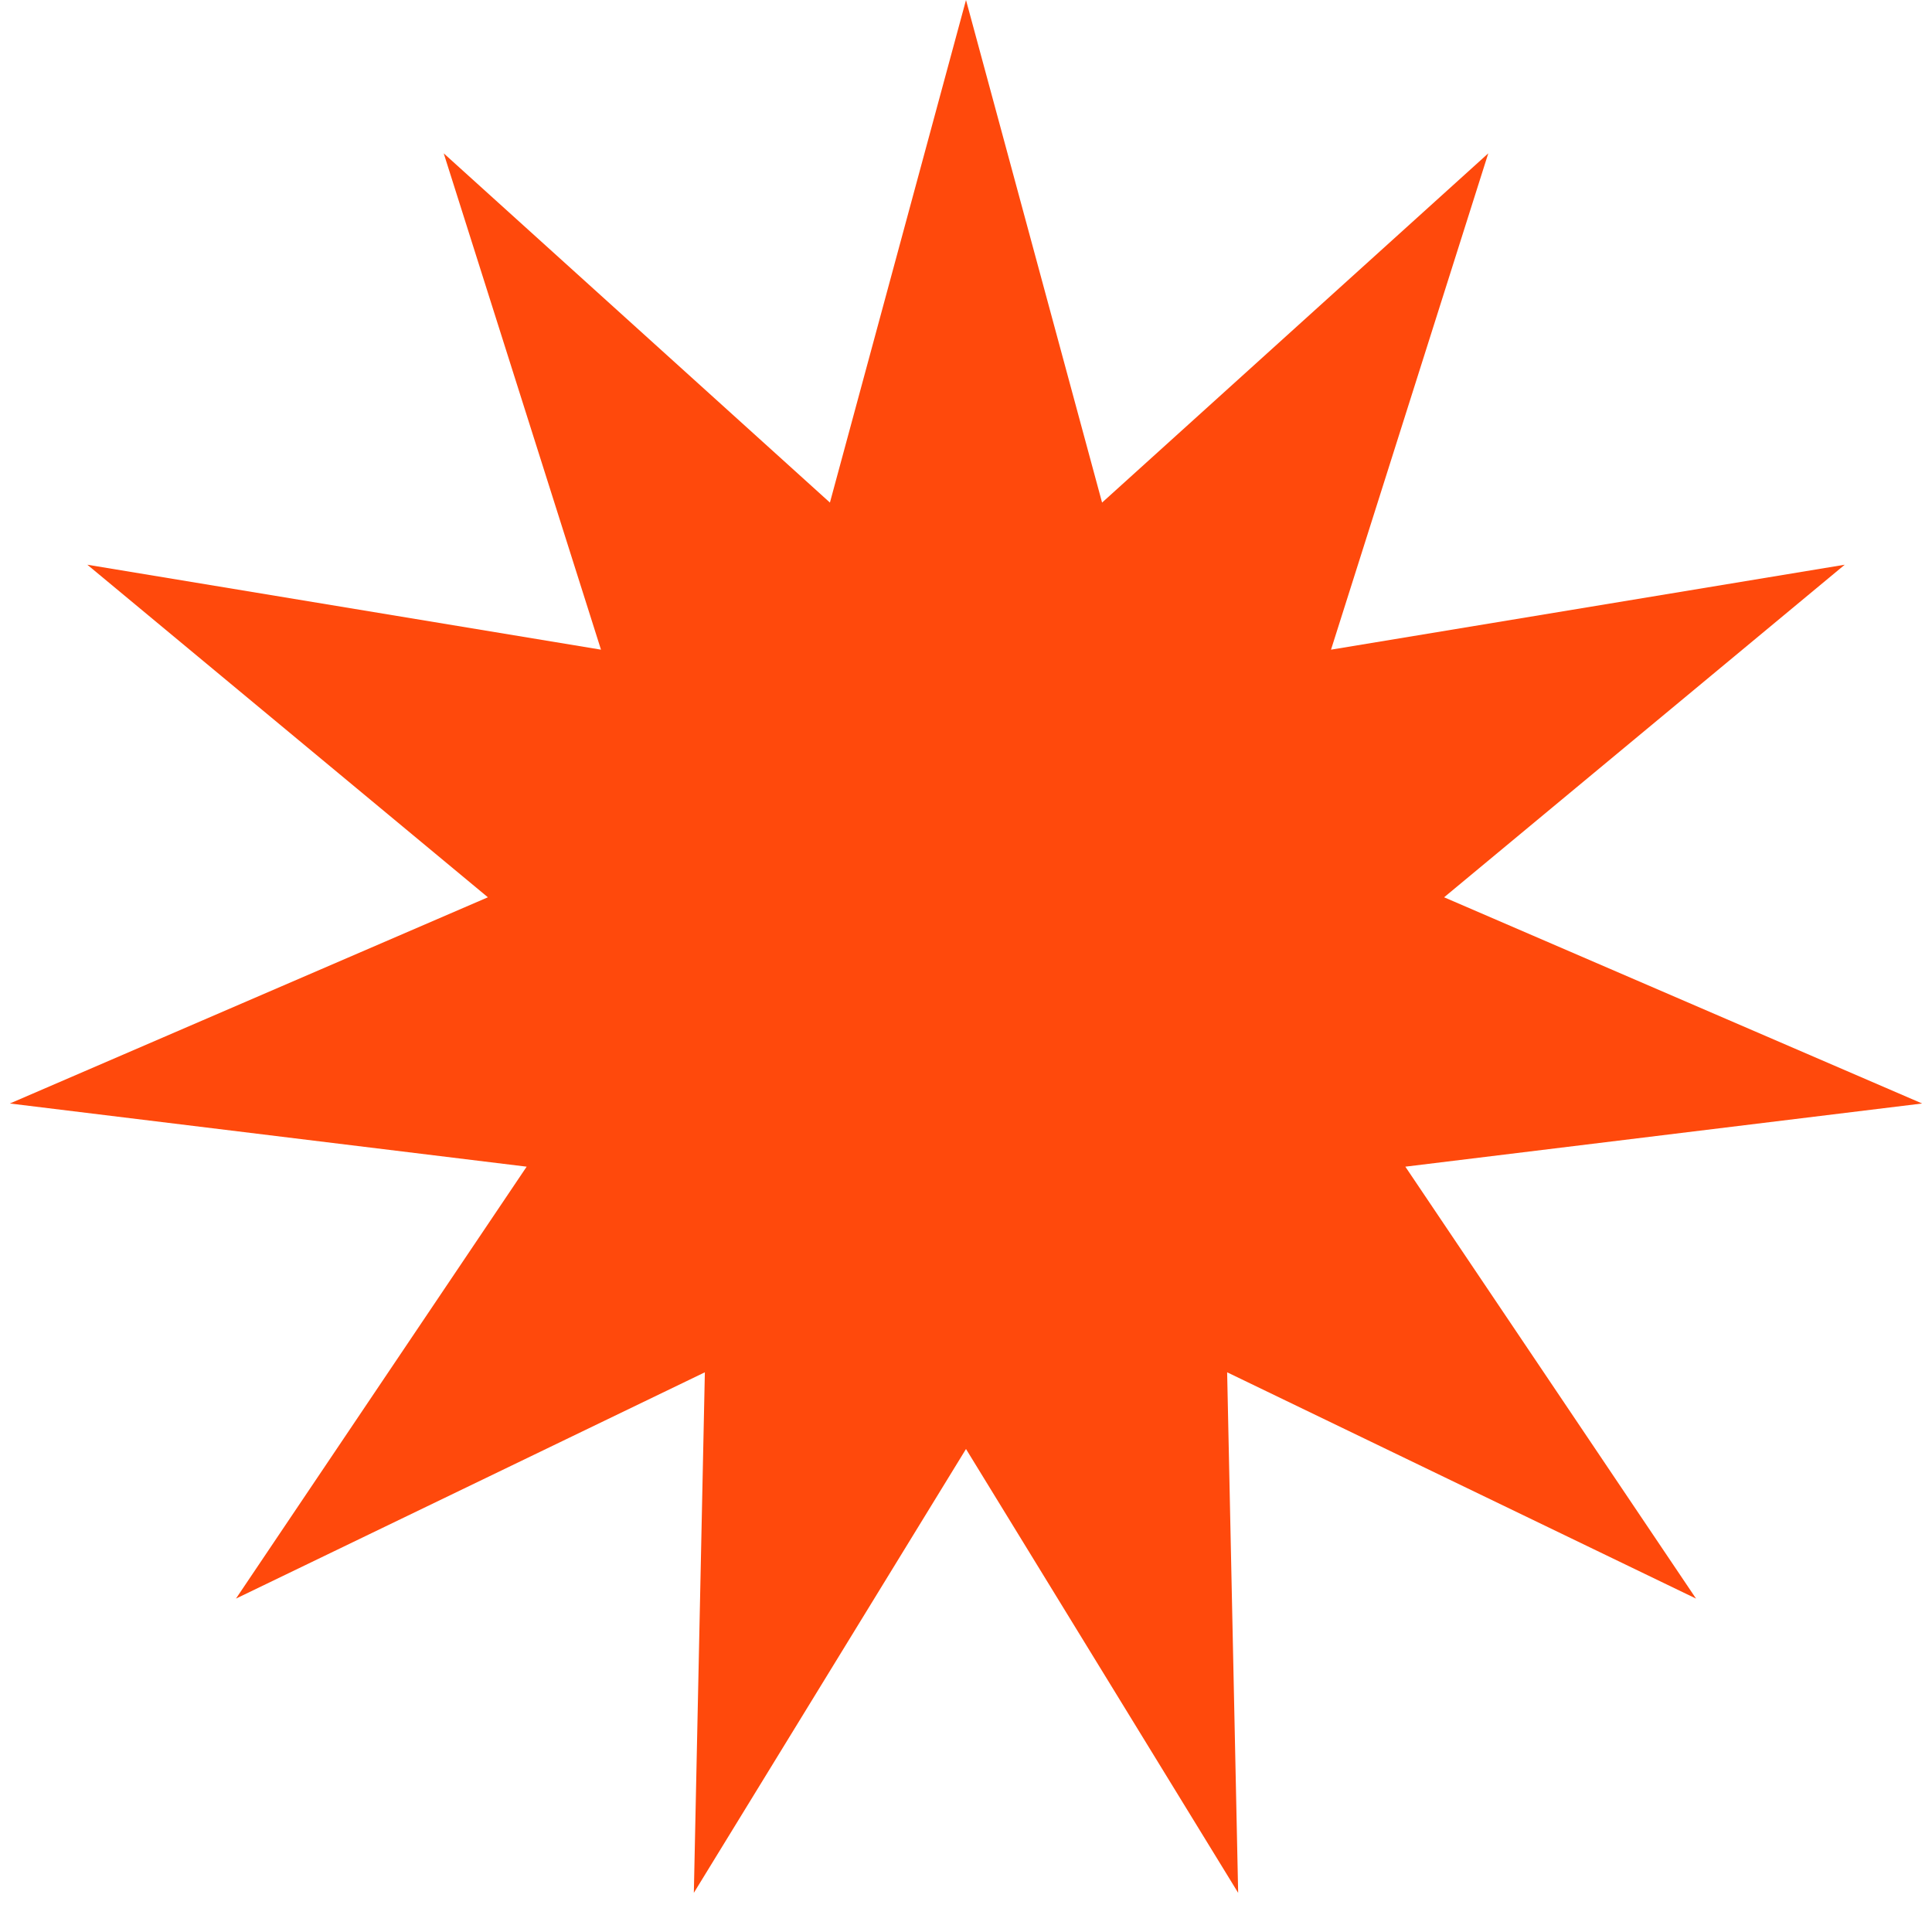
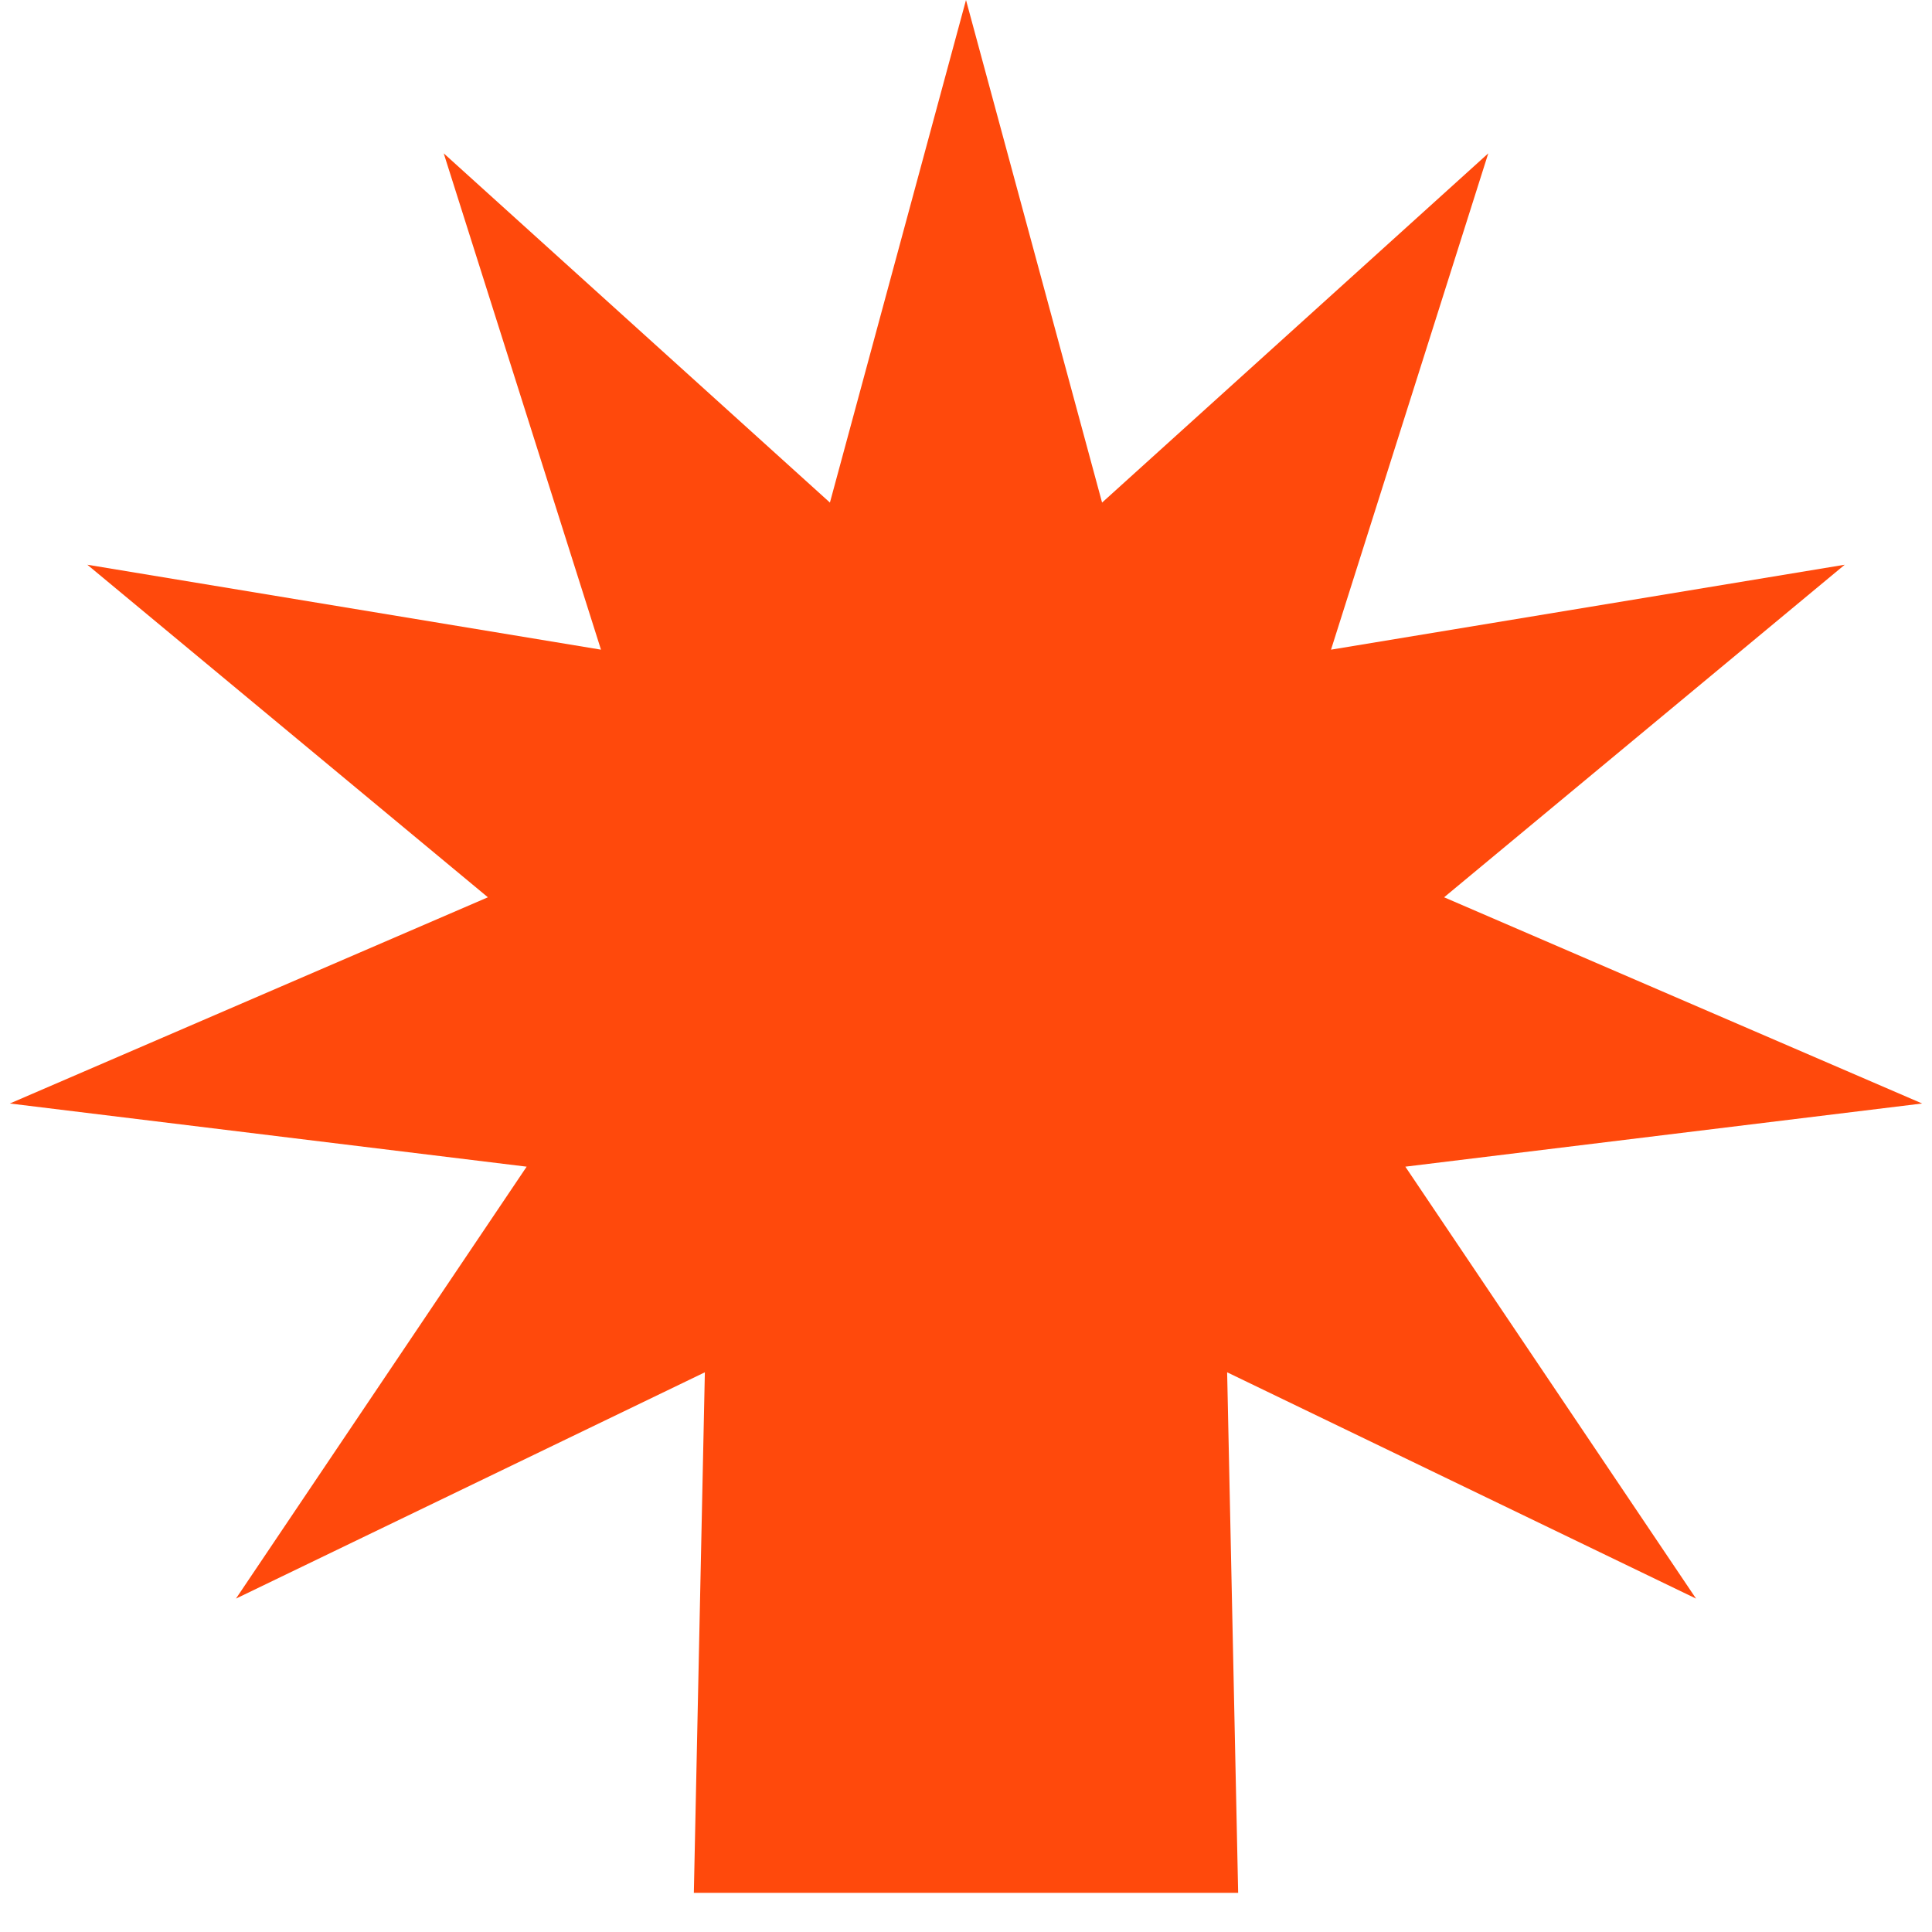
<svg xmlns="http://www.w3.org/2000/svg" width="30" height="30" viewBox="0 0 30 30" fill="none">
-   <path d="M15 0L17.113 7.804L23.11 2.381L20.668 10.088L28.645 8.769L22.424 13.933L29.847 17.135L21.822 18.116L26.336 24.823L19.055 21.309L19.226 29.392L15 22.5L10.774 29.392L10.945 21.309L3.664 24.823L8.178 18.116L0.153 17.135L7.576 13.933L1.356 8.769L9.332 10.088L6.89 2.381L12.887 7.804L15 0Z" fill="#FF490C" />
+   <path d="M15 0L17.113 7.804L23.11 2.381L20.668 10.088L28.645 8.769L22.424 13.933L29.847 17.135L21.822 18.116L26.336 24.823L19.055 21.309L19.226 29.392L10.774 29.392L10.945 21.309L3.664 24.823L8.178 18.116L0.153 17.135L7.576 13.933L1.356 8.769L9.332 10.088L6.89 2.381L12.887 7.804L15 0Z" fill="#FF490C" />
</svg>